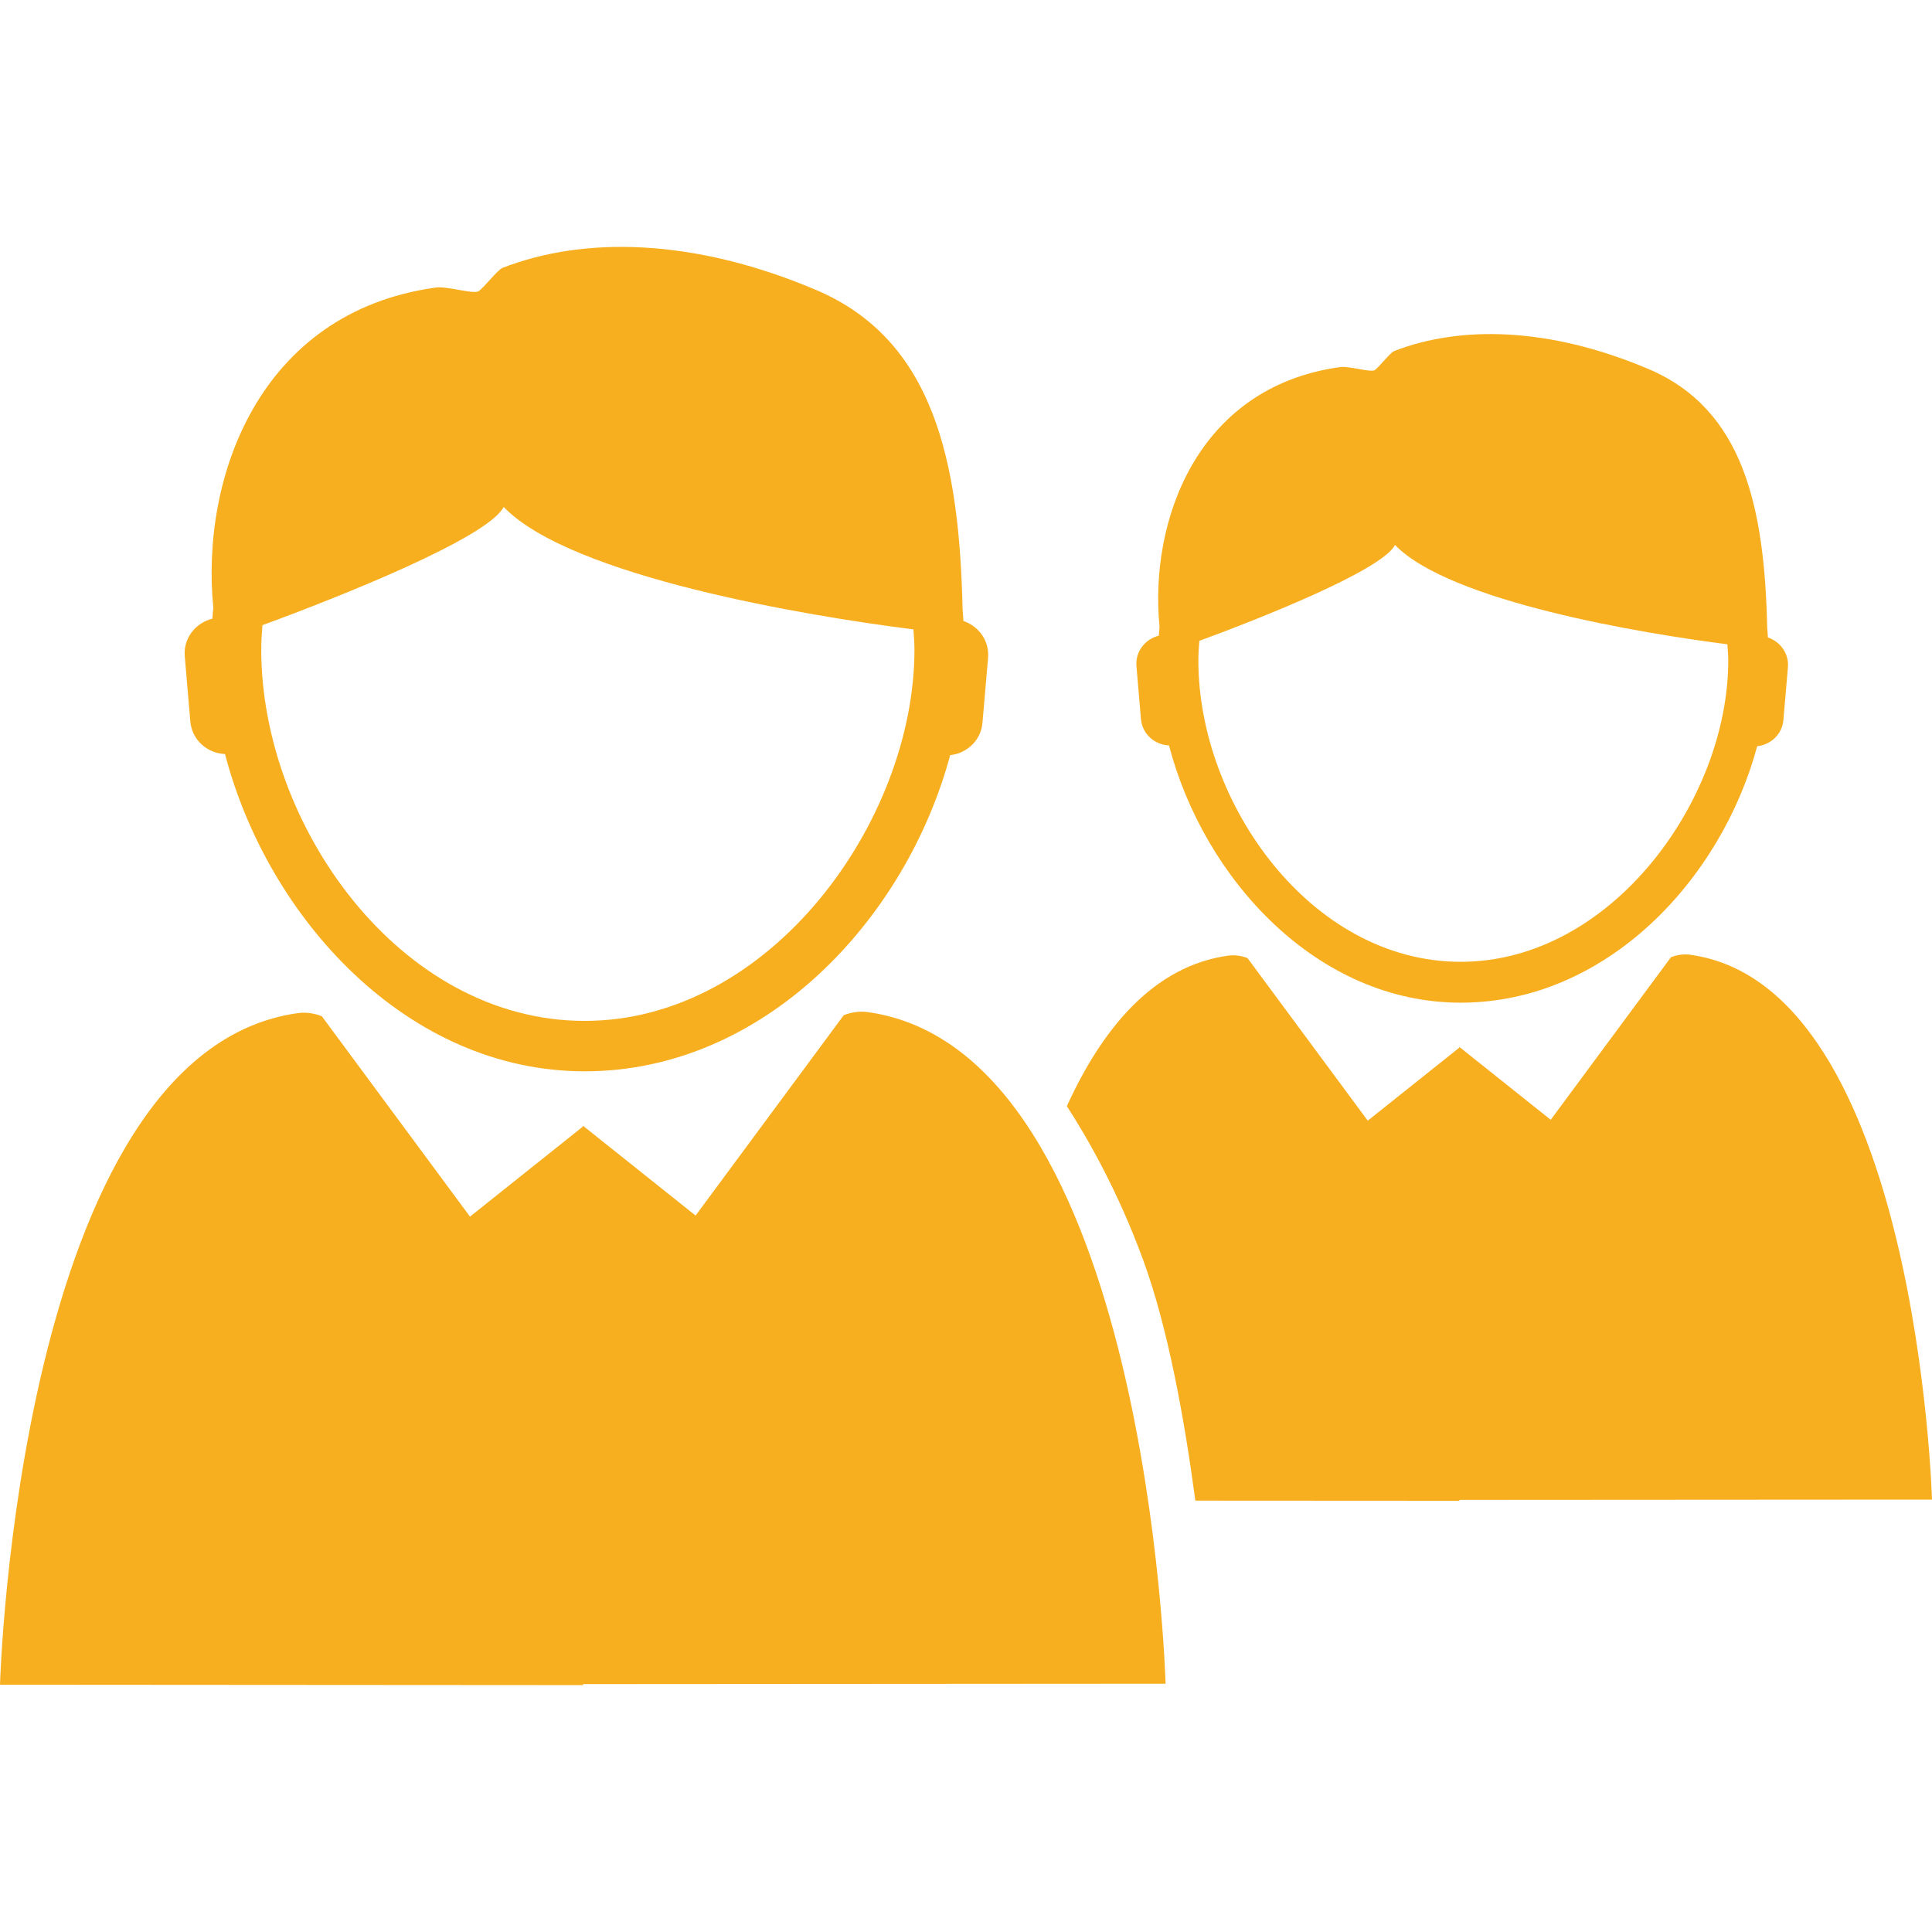
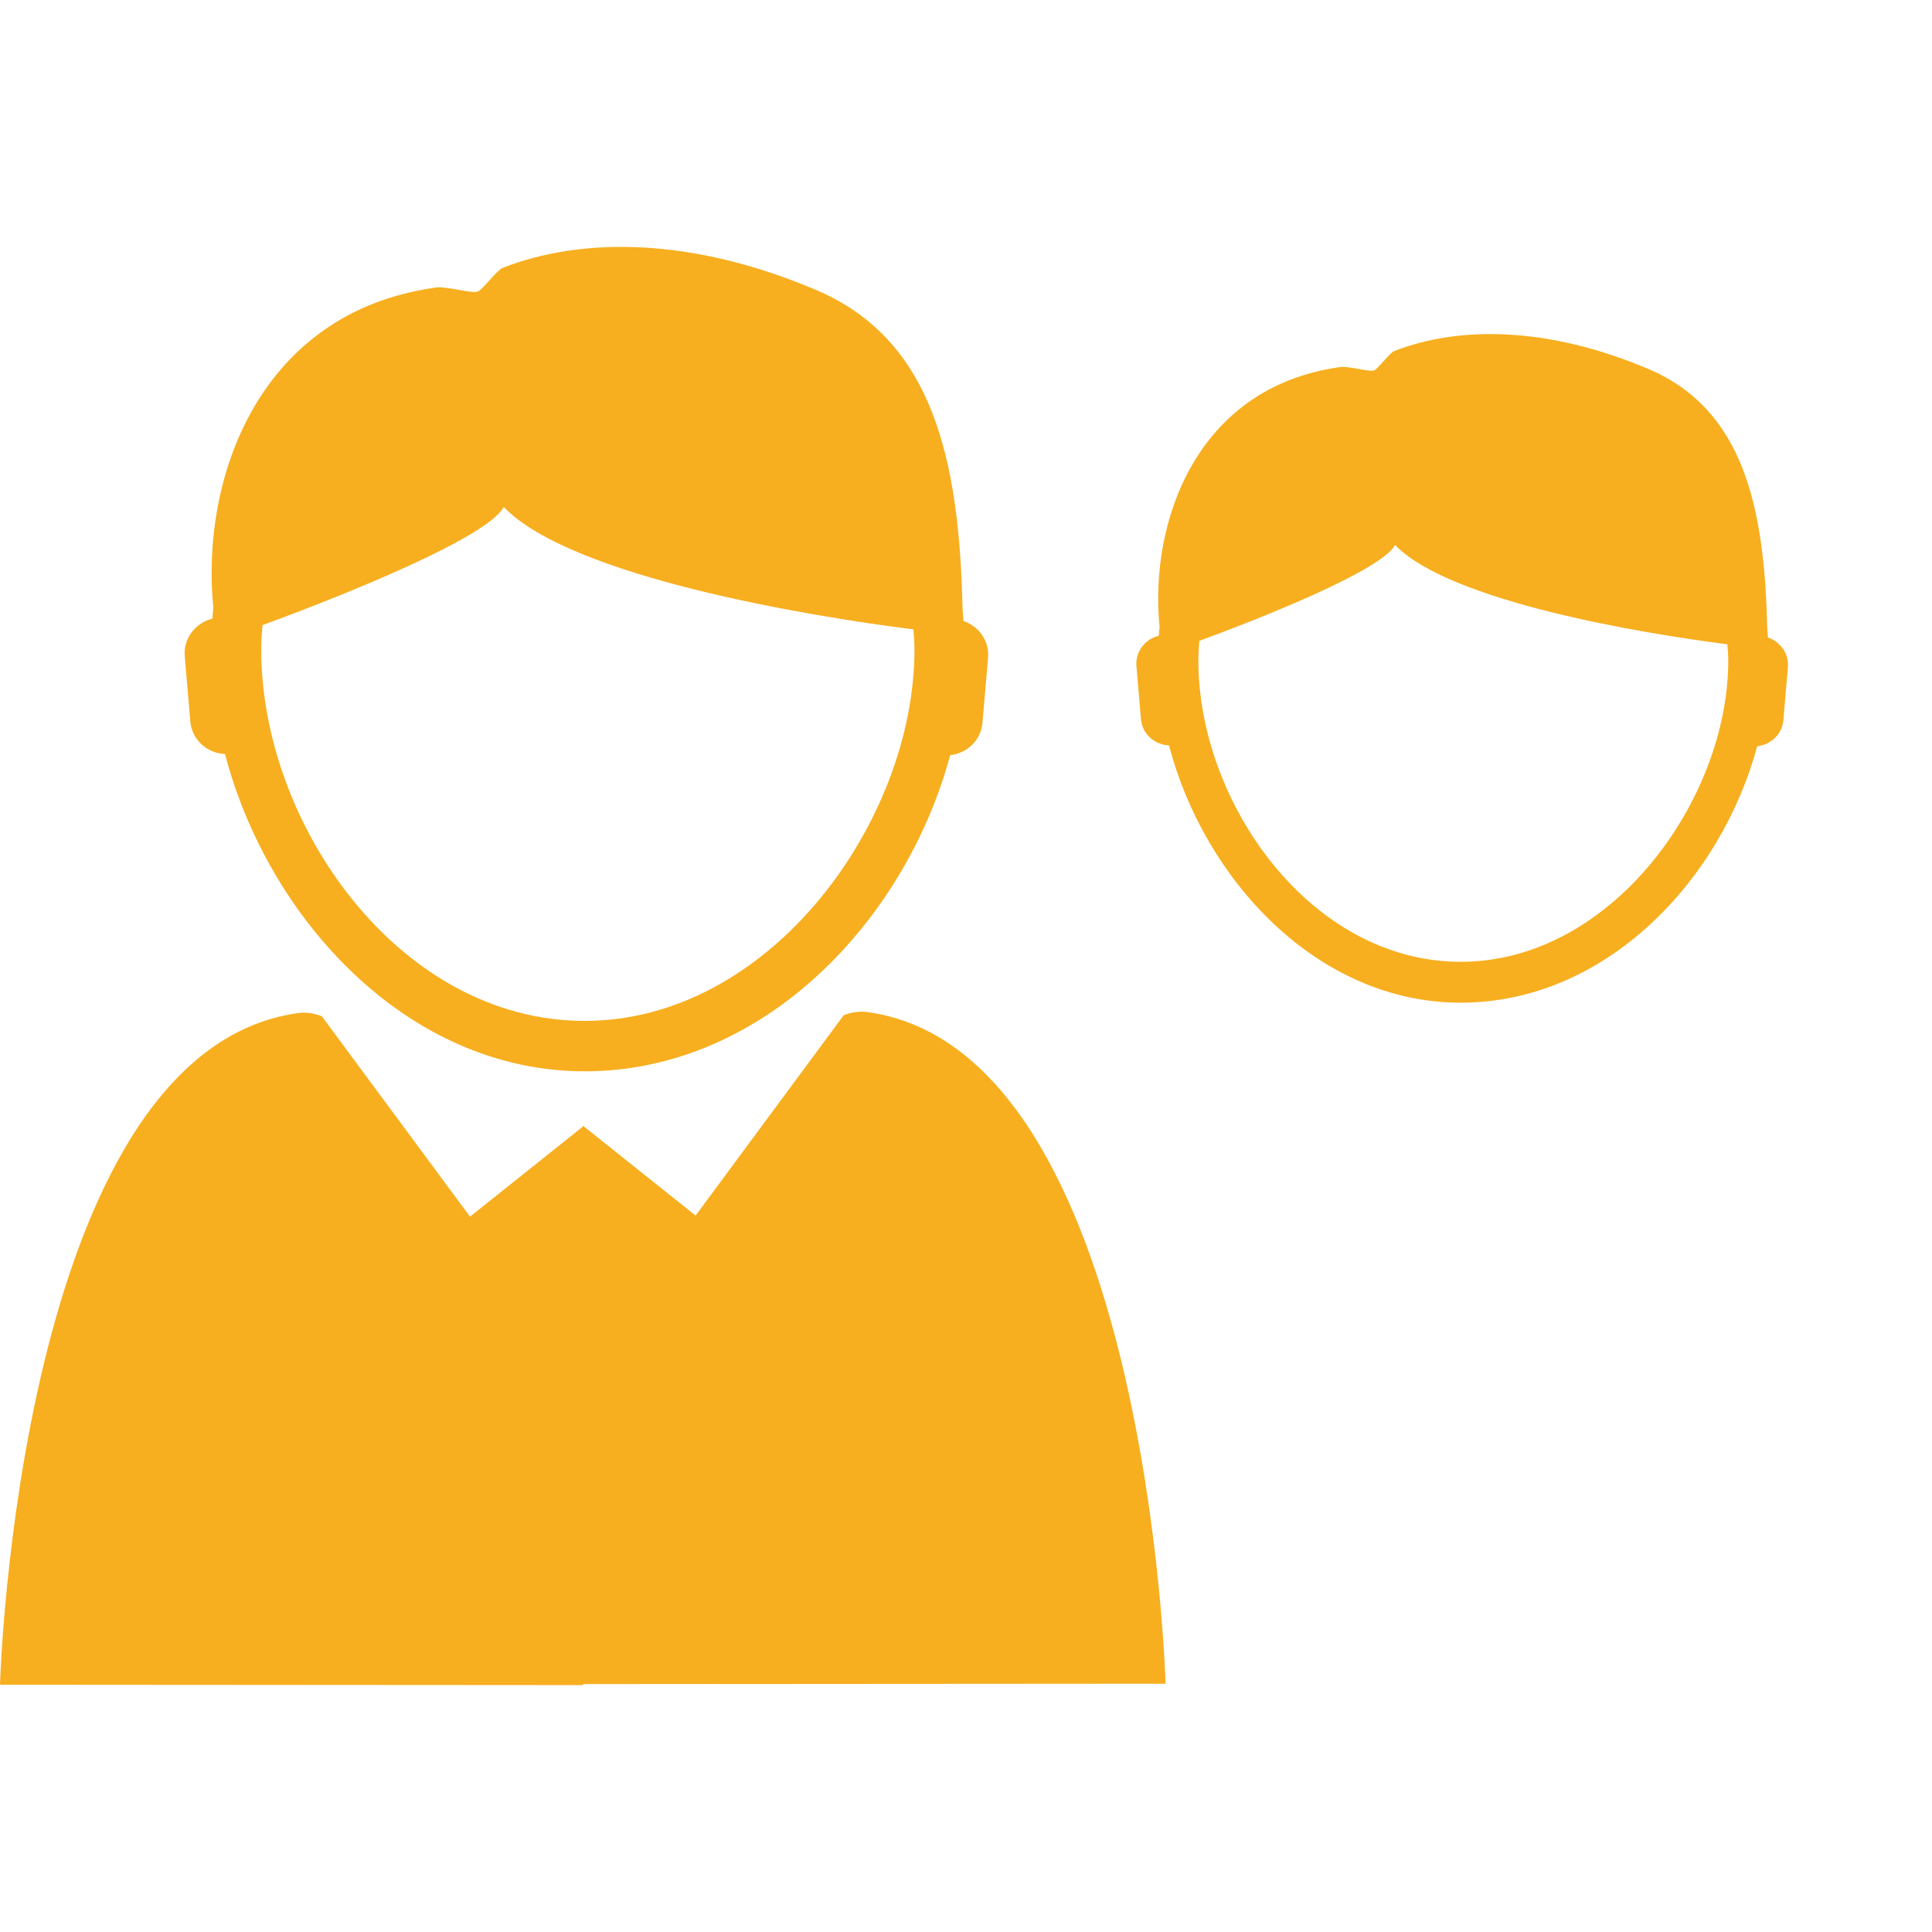
<svg xmlns="http://www.w3.org/2000/svg" width="500" height="500" viewBox="0 0 500 500" fill="none">
  <g clip-path="url(#clip0)">
    <path d="M58.231 195.146C69.427 237.885 105.534 277.257 151.298 277.257C197.742 277.257 234.429 238.061 245.902 195.436C250.264 194.945 253.869 191.616 254.26 187.078L255.71 170.235C256.076 165.847 253.327 162.09 249.331 160.704C249.255 159.695 249.23 158.674 249.117 157.678C248.259 119.075 241.552 87.91 211.169 75.025C179.096 61.435 150.831 61.246 130.08 69.314C128.718 69.856 125.201 74.534 123.827 75.378C122.452 76.223 115.178 73.828 112.417 74.471C66.905 80.976 51.89 123.853 55.206 157.287C55.105 158.22 55.042 159.165 54.966 160.111C50.566 161.208 47.414 165.204 47.818 169.869L49.255 186.712C49.671 191.478 53.579 194.932 58.231 195.146ZM67.926 161.788C87.858 154.488 126.197 139.221 130.357 131.203C147.793 149.319 209.366 159.493 236.396 162.885C236.509 164.637 236.661 166.339 236.661 168.104C236.661 212.544 199.369 264.208 151.298 264.208C103.403 264.208 67.611 213.477 67.611 168.104C67.599 165.973 67.763 163.893 67.926 161.788Z" fill="#F7AF20" />
    <path d="M224.634 261.94C222.239 261.574 219.894 262.116 218.356 262.734L180.018 314.587L150.933 291.39L150.756 291.541V291.705L150.719 291.667L121.634 314.865L83.296 263.011C81.77 262.381 79.412 261.839 77.017 262.204C4.589 272.416 0 436.007 0 436.007L150.895 436.108V435.843L301.652 435.742C301.664 435.742 297.05 272.151 224.634 261.94Z" fill="#F7AF20" />
    <path d="M302.537 192.915C311.614 227.584 340.913 259.493 378.016 259.493C415.686 259.493 445.452 227.71 454.756 193.129C458.286 192.725 461.223 190.04 461.538 186.359L462.711 172.705C463.013 169.137 460.769 166.087 457.529 164.965C457.479 164.17 457.441 163.326 457.353 162.531C456.659 131.228 451.226 105.925 426.591 95.487C400.583 84.468 377.65 84.304 360.82 90.847C359.723 91.288 356.874 95.083 355.764 95.789C354.63 96.482 348.742 94.516 346.511 95.045C309.597 100.315 297.406 135.098 300.091 162.216C300.003 162.985 299.965 163.742 299.902 164.511C296.334 165.406 293.788 168.646 294.115 172.415L295.275 186.069C295.59 189.927 298.767 192.738 302.537 192.915ZM310.391 165.847C326.554 159.922 357.668 147.541 361.034 141.036C375.192 155.711 425.129 163.956 447.04 166.742C447.141 168.129 447.267 169.541 447.267 170.966C447.267 206.997 417.035 248.916 378.029 248.916C339.173 248.916 310.139 207.766 310.139 170.966C310.139 169.251 310.252 167.549 310.391 165.847Z" fill="#F7AF20" />
-     <path d="M437.508 247.1C435.567 246.798 433.663 247.239 432.44 247.731L401.326 289.801L377.738 270.991L377.599 271.104V271.243L377.561 271.218L353.973 290.028L322.859 247.957C321.623 247.453 319.707 247.037 317.791 247.327C298.615 250.025 285.34 266.011 276.099 286.271C281.558 294.705 289.248 308.157 295.766 325.857C302.258 343.444 306.558 367.398 309.356 388.363L377.712 388.401V388.174L500.002 388.099C499.989 388.061 496.257 255.345 437.508 247.1Z" fill="#F7AF20" />
  </g>
  <defs>
    <clipPath id="clip0">
      <rect width="500" height="500" fill="white" />
    </clipPath>
  </defs>
</svg>